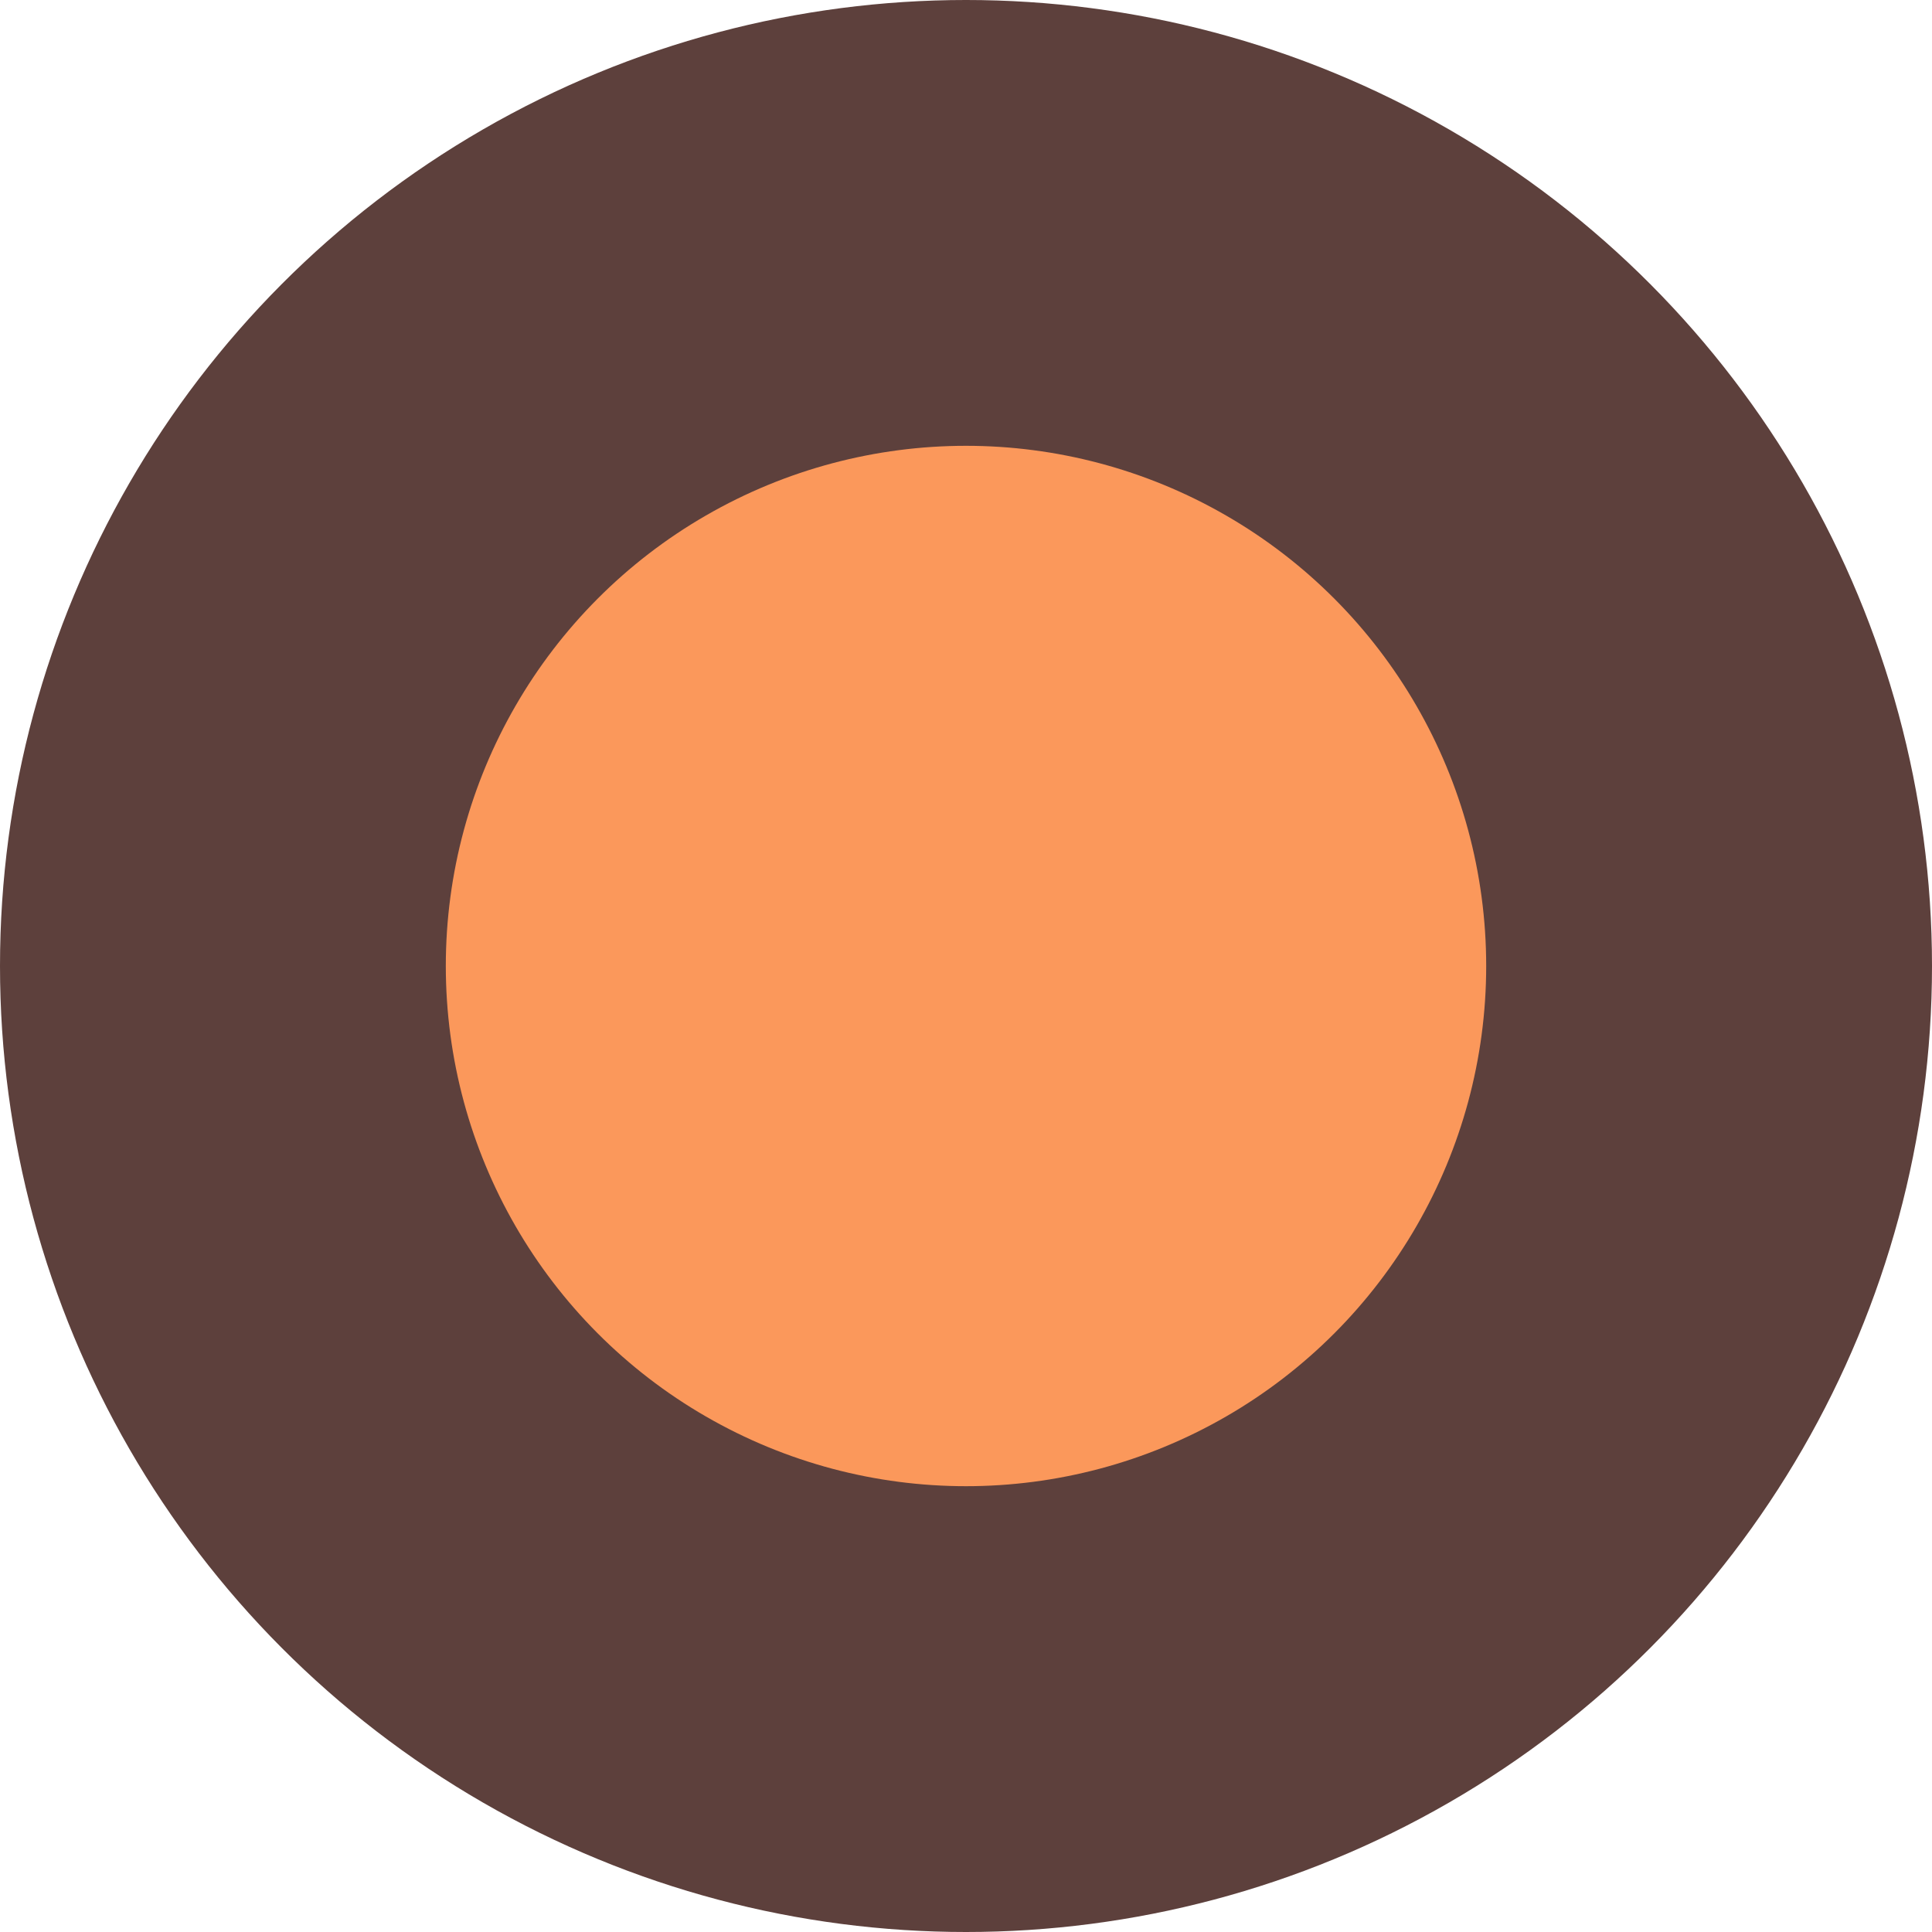
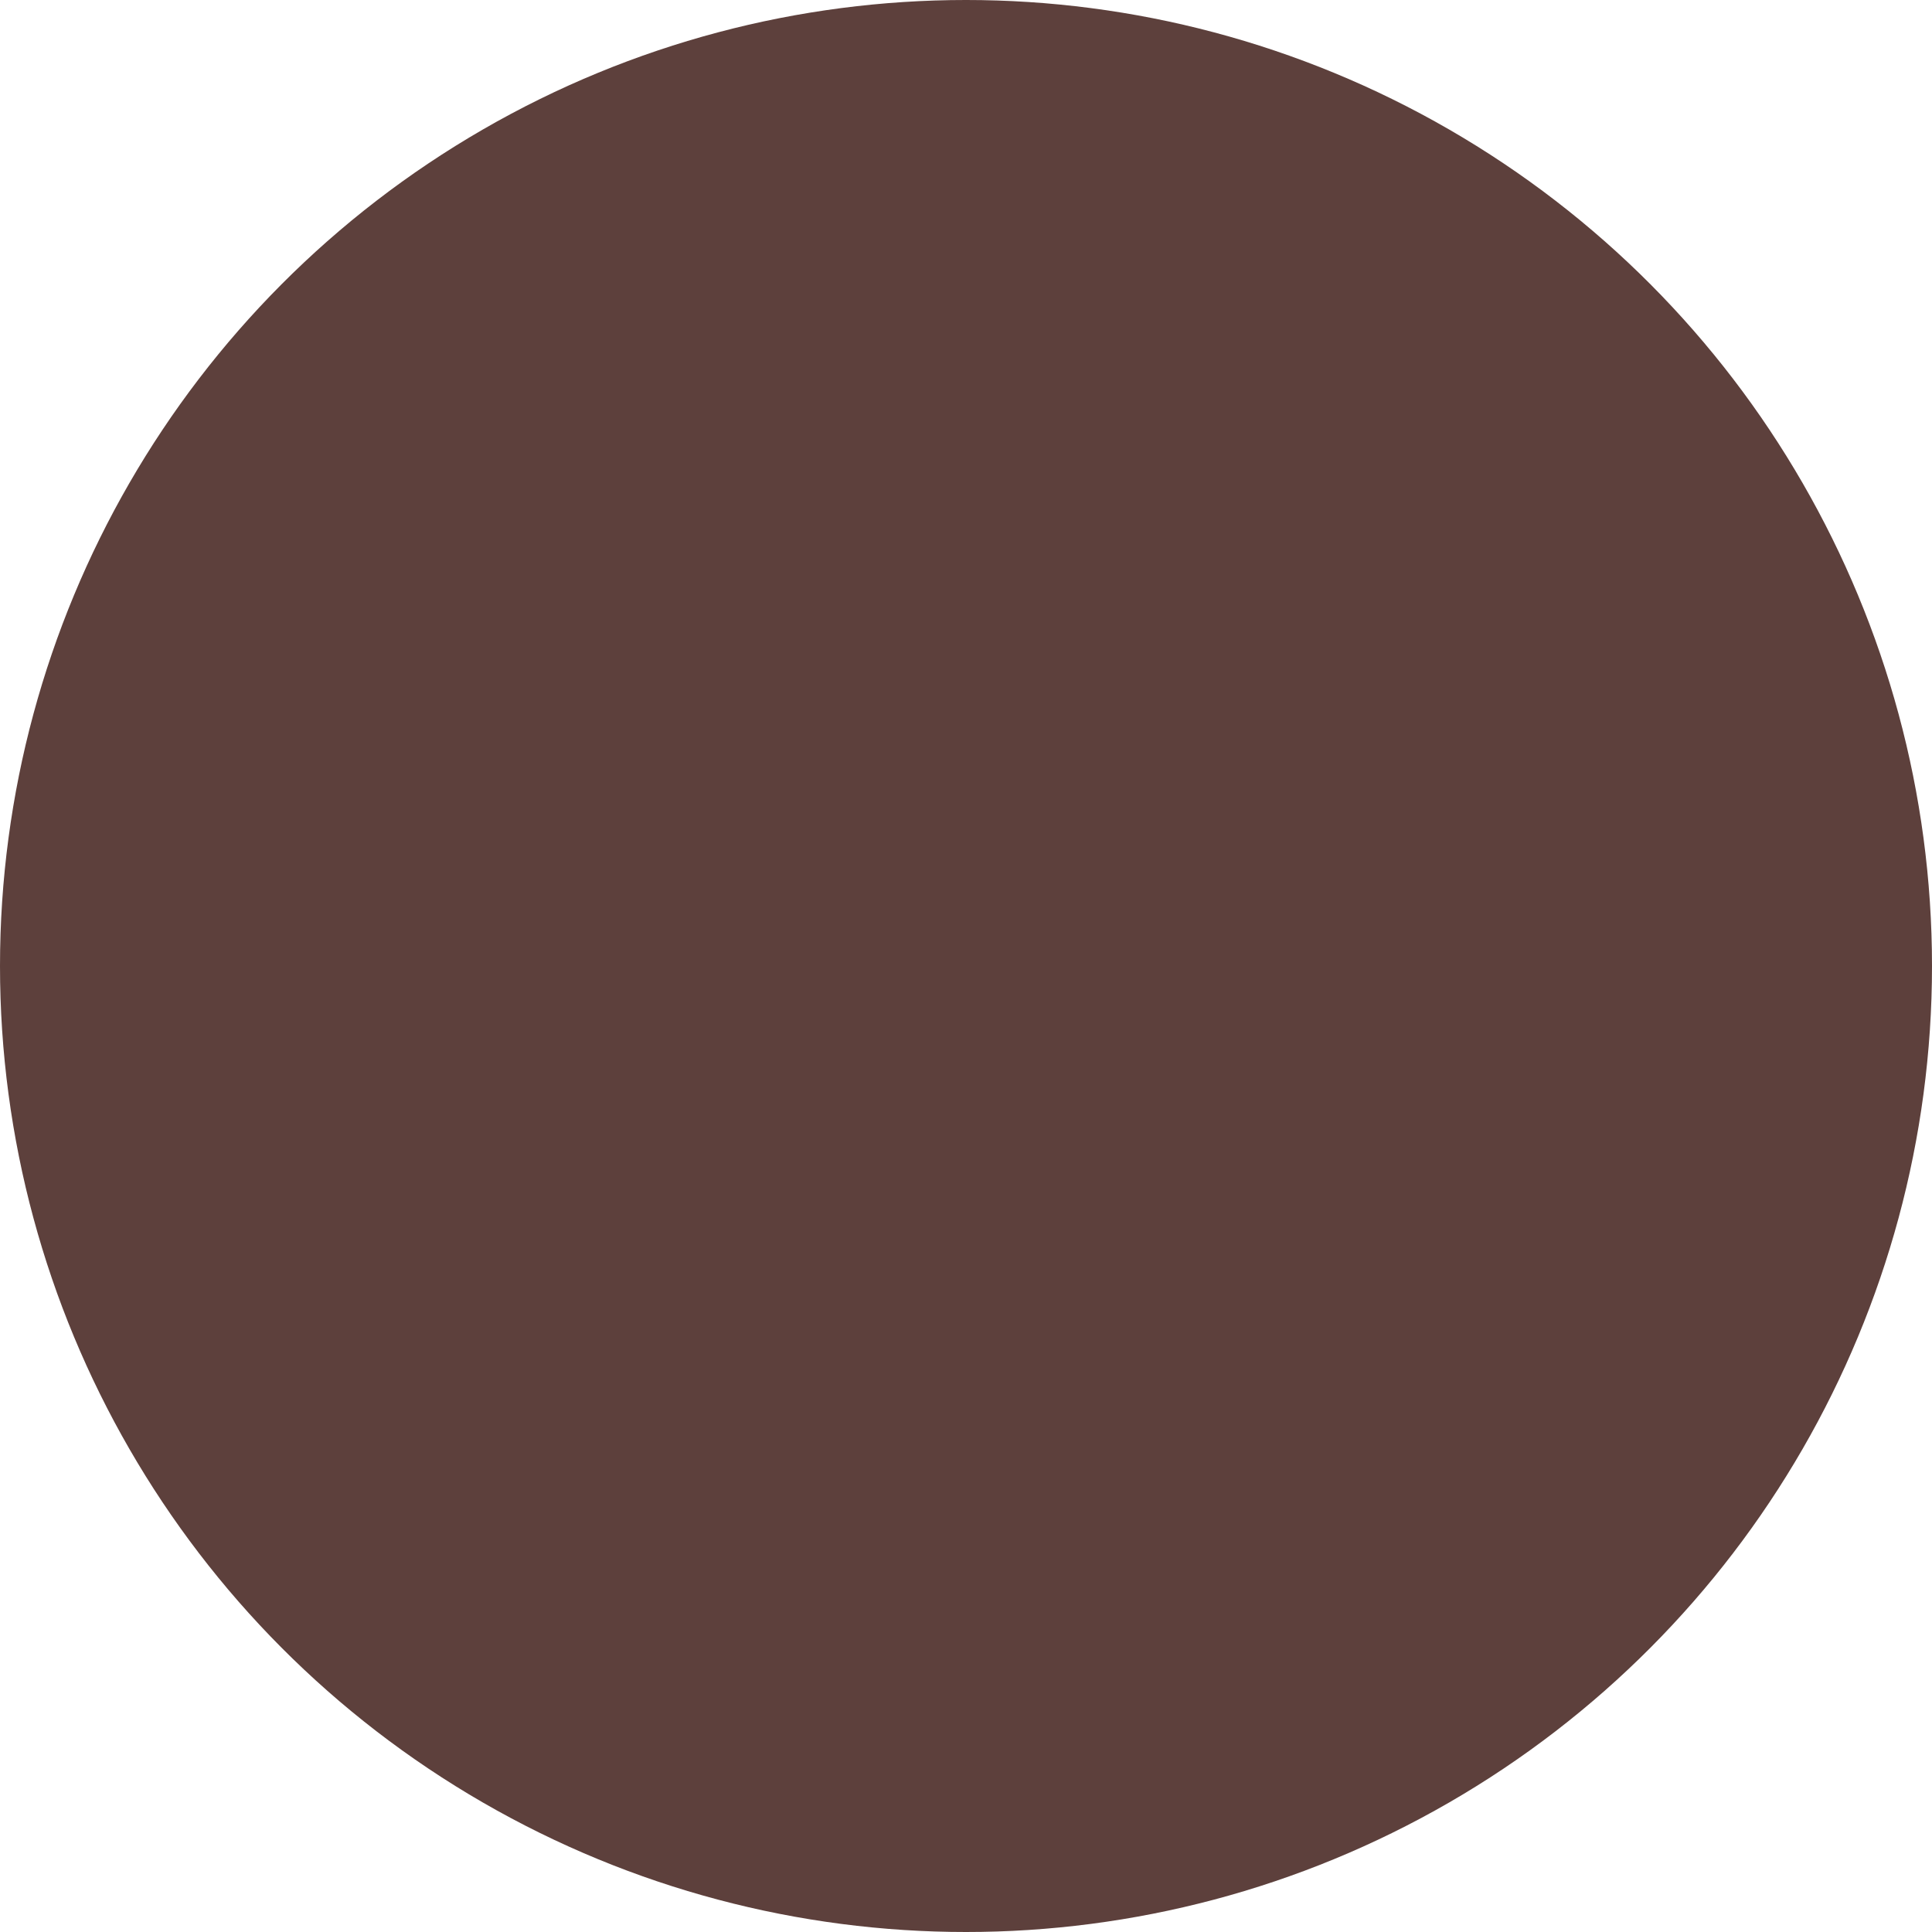
<svg xmlns="http://www.w3.org/2000/svg" width="24" height="24" viewBox="0 0 24 24" fill="none">
  <circle cx="12" cy="12" r="12" fill="#5D403C" />
-   <circle cx="12" cy="12" r="6.462" fill="#FB985B" />
</svg>